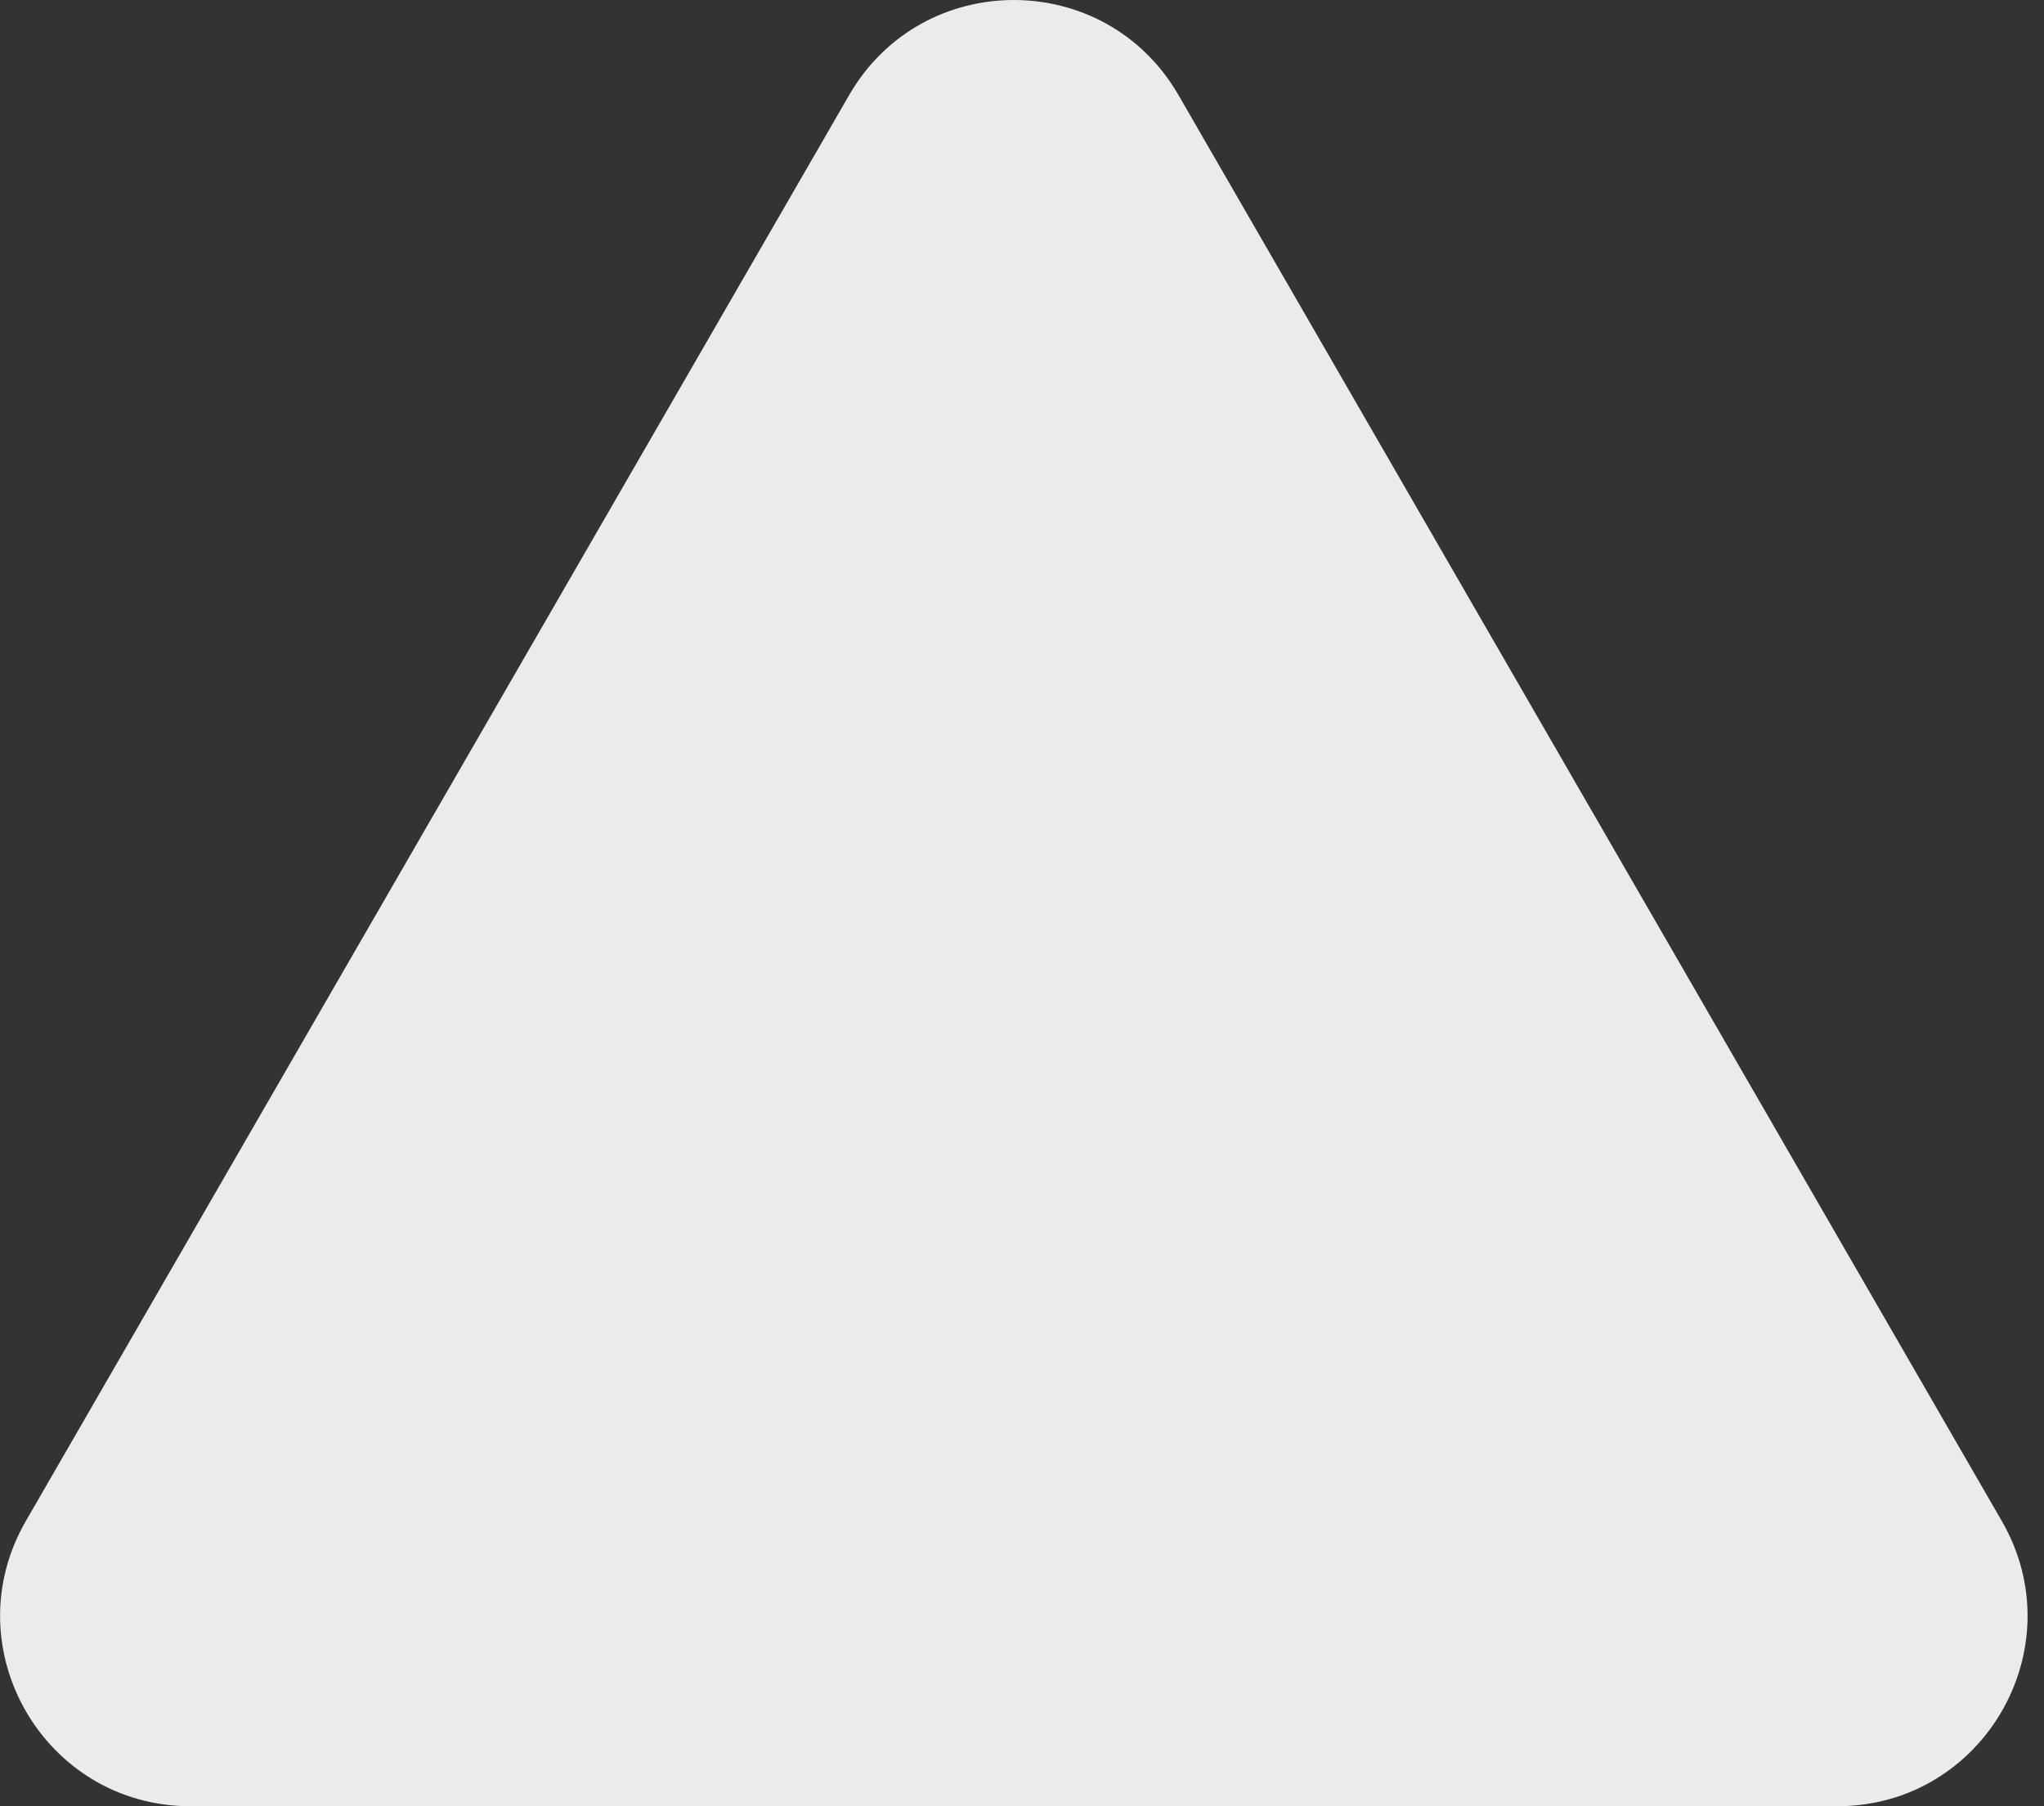
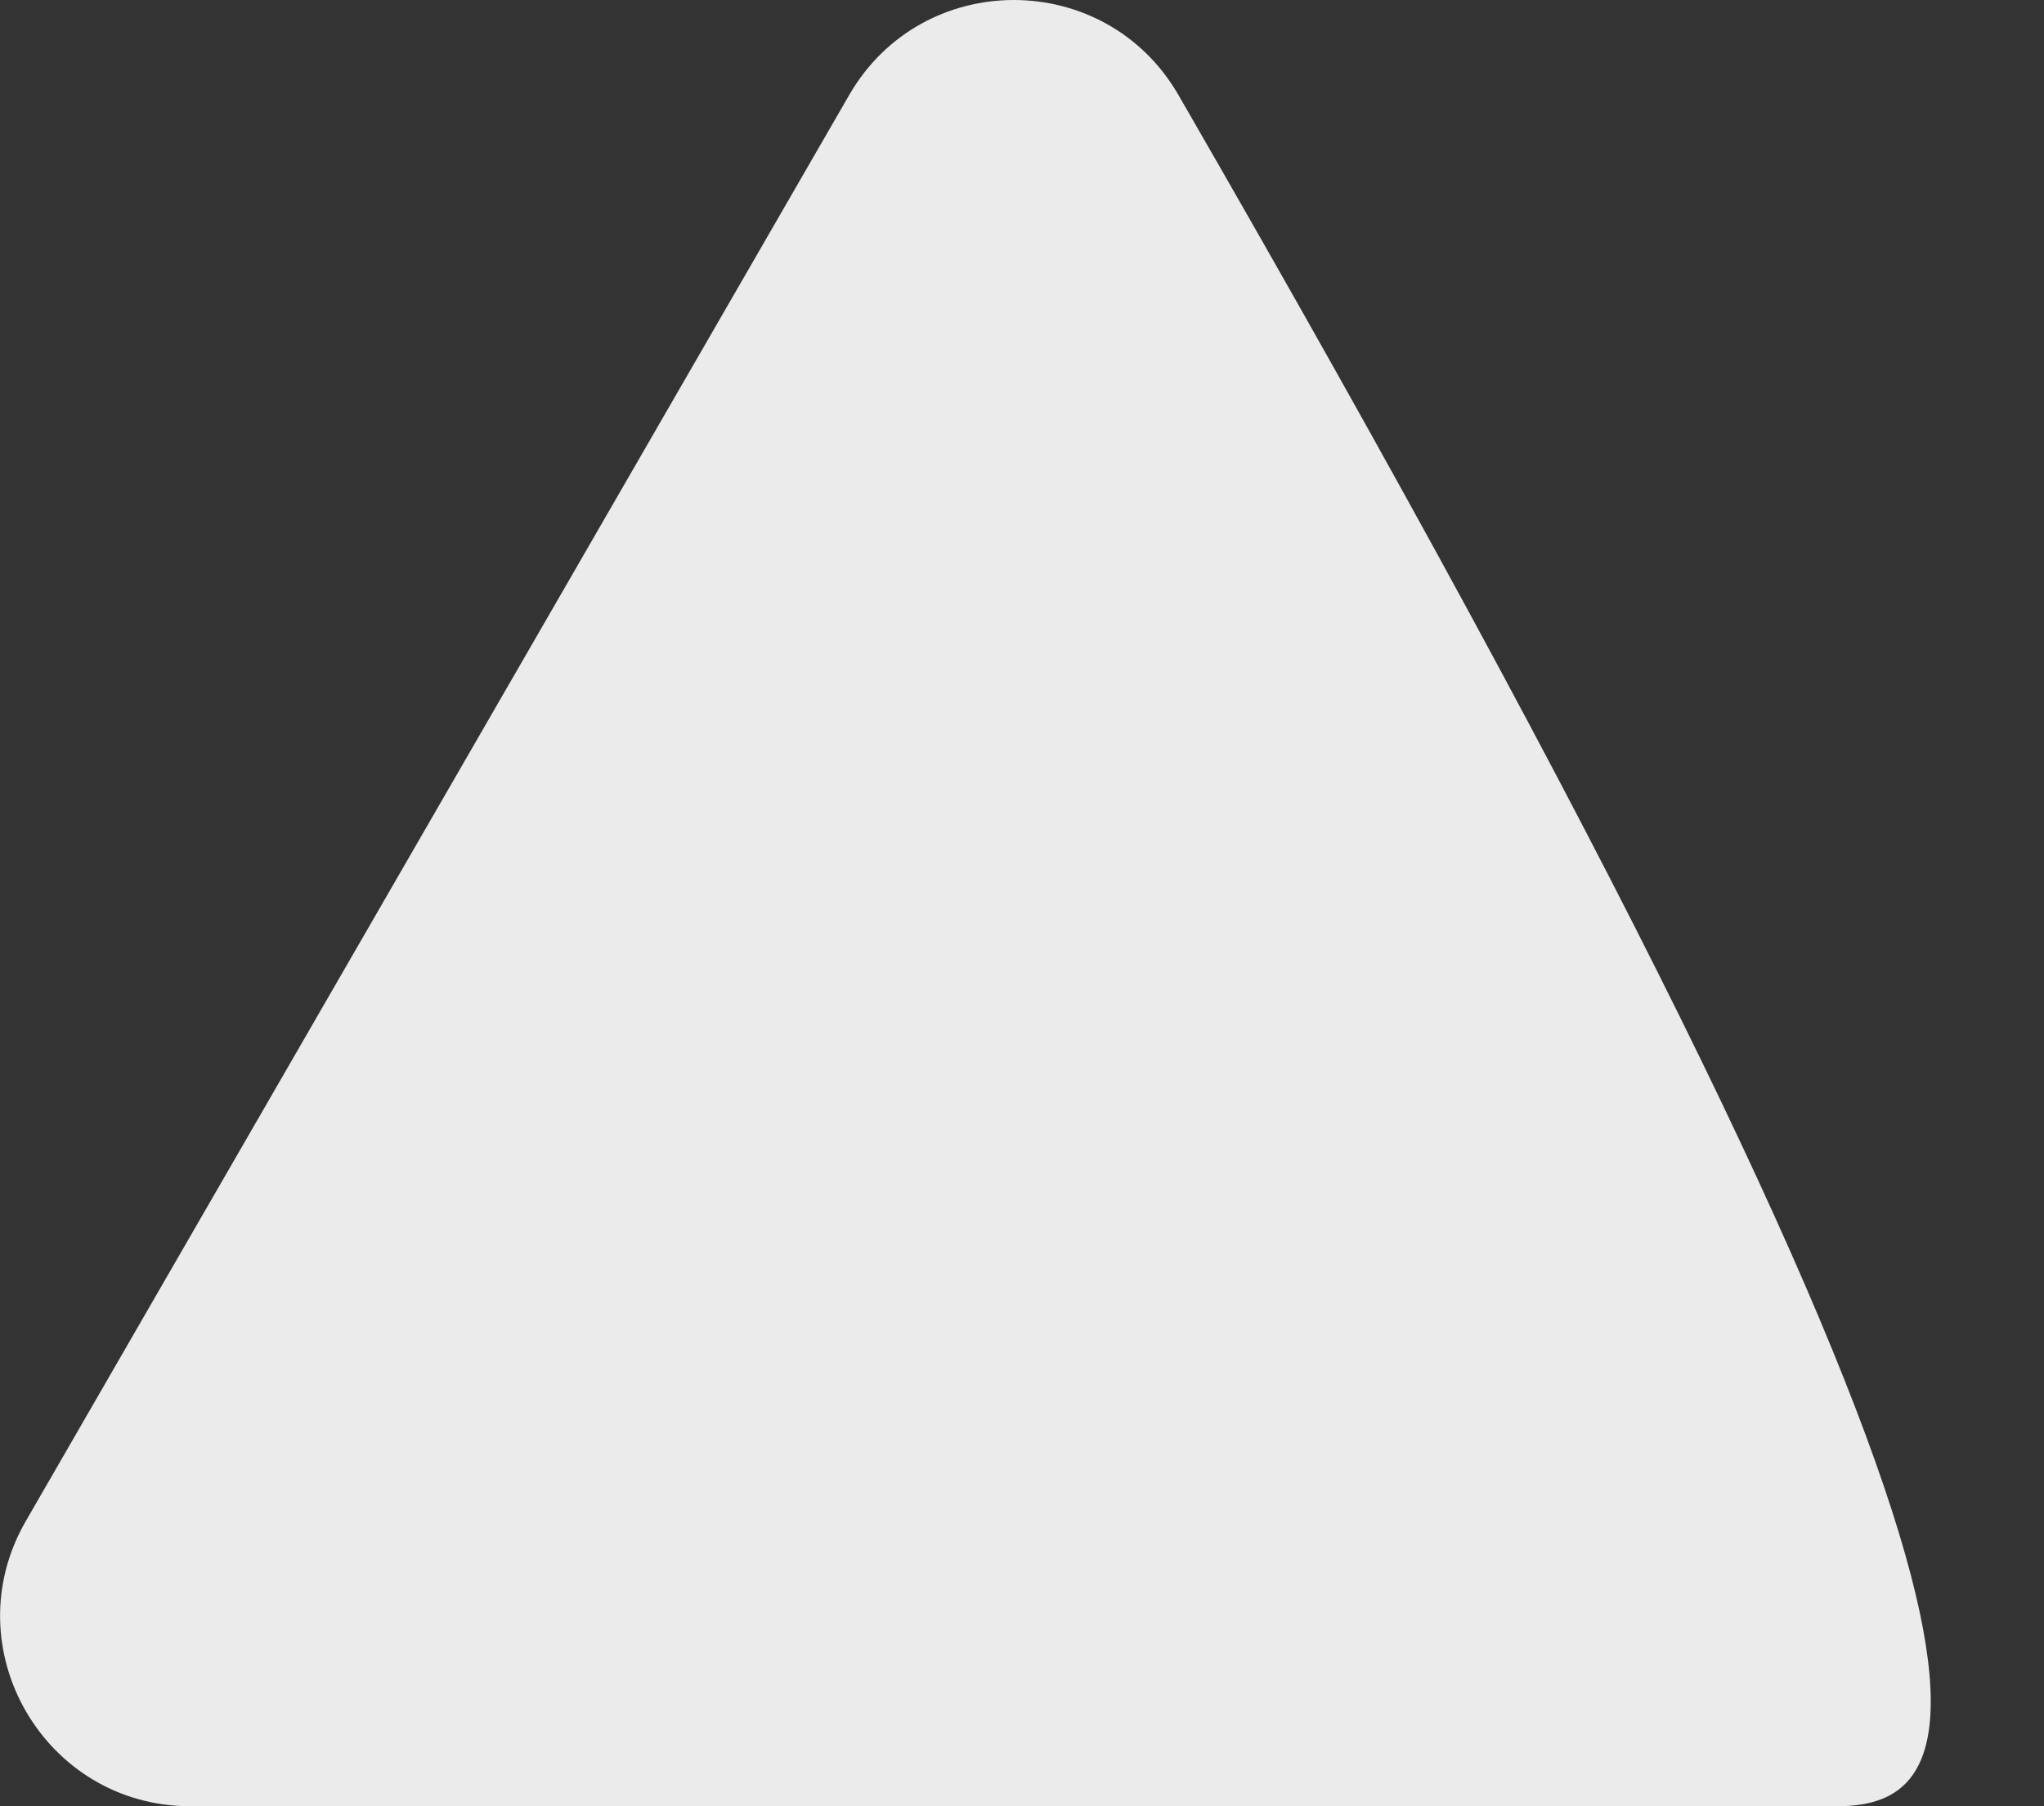
<svg xmlns="http://www.w3.org/2000/svg" width="86" height="76" viewBox="0 0 86 76" fill="none">
  <rect x="0" y="0" width="86" height="76" fill="#333333" stroke="none" />
-   <path d="M35.728 4C38.807 -1.333 46.505 -1.333 49.584 4L84.225 64C87.305 69.333 83.456 76 77.297 76H8.015C1.857 76 -1.992 69.333 1.087 64L35.728 4Z" fill="white" fill-opacity="0.9" />
+   <path d="M35.728 4C38.807 -1.333 46.505 -1.333 49.584 4C87.305 69.333 83.456 76 77.297 76H8.015C1.857 76 -1.992 69.333 1.087 64L35.728 4Z" fill="white" fill-opacity="0.9" />
</svg>